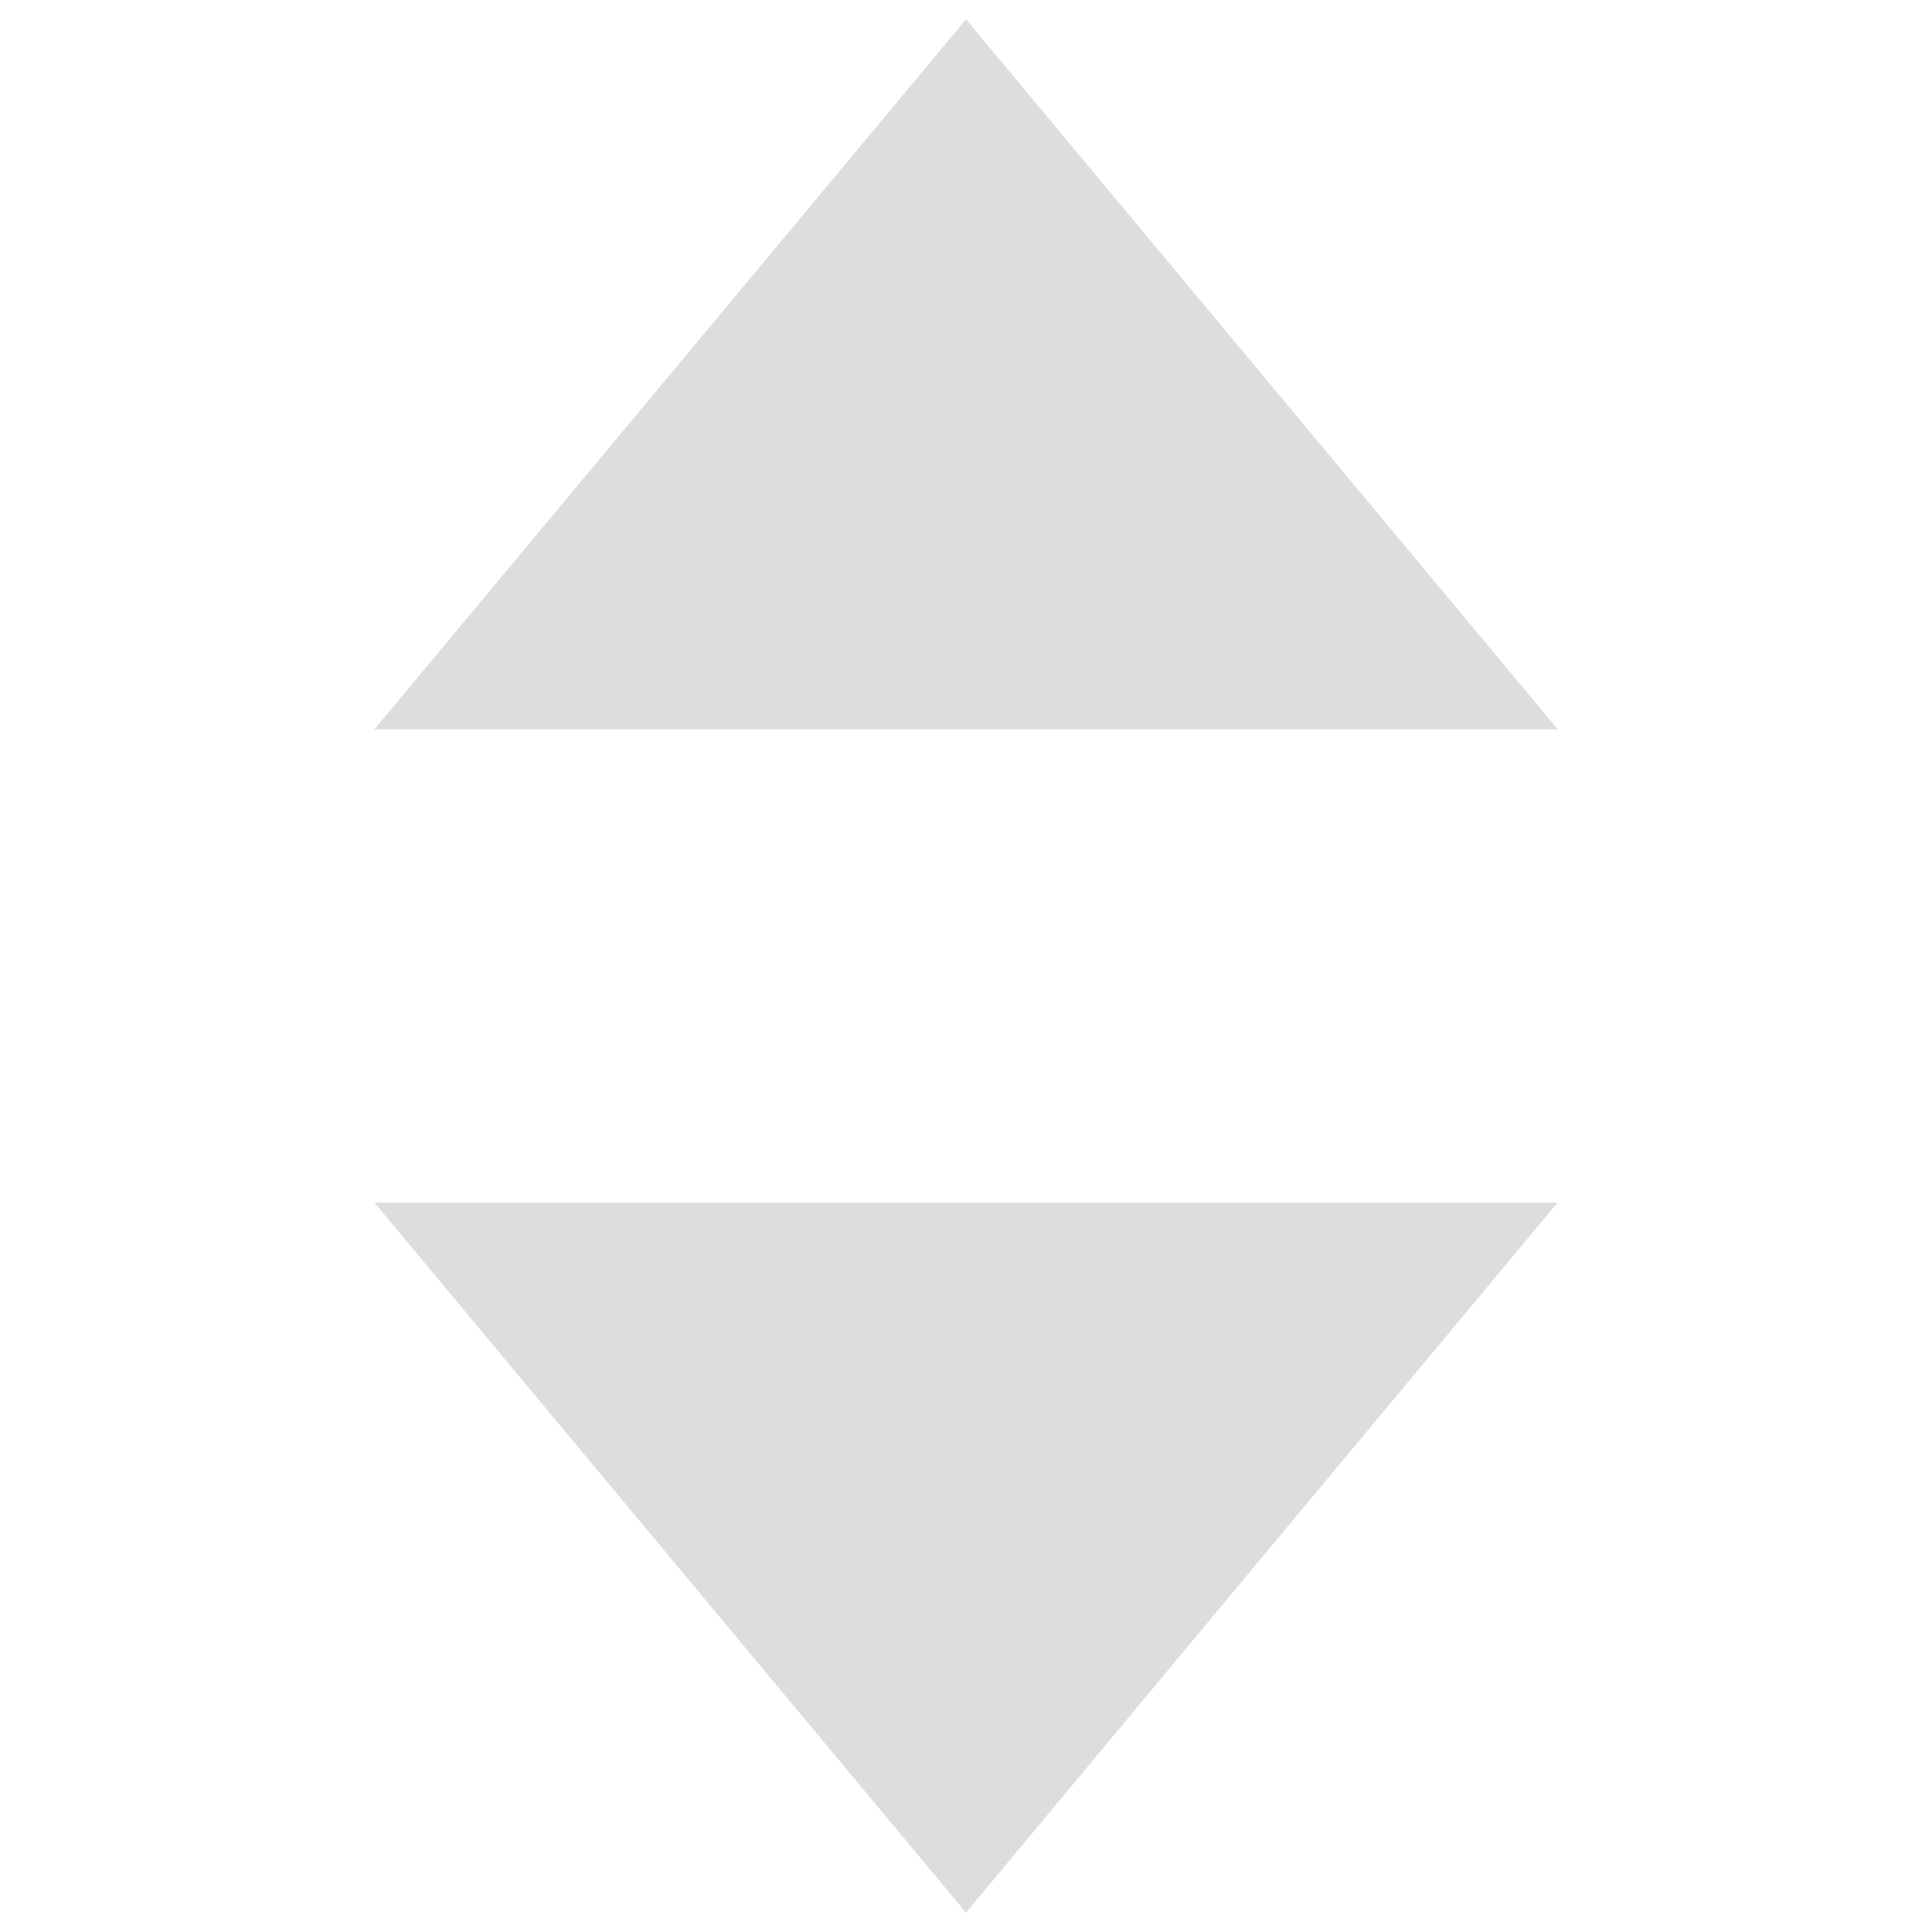
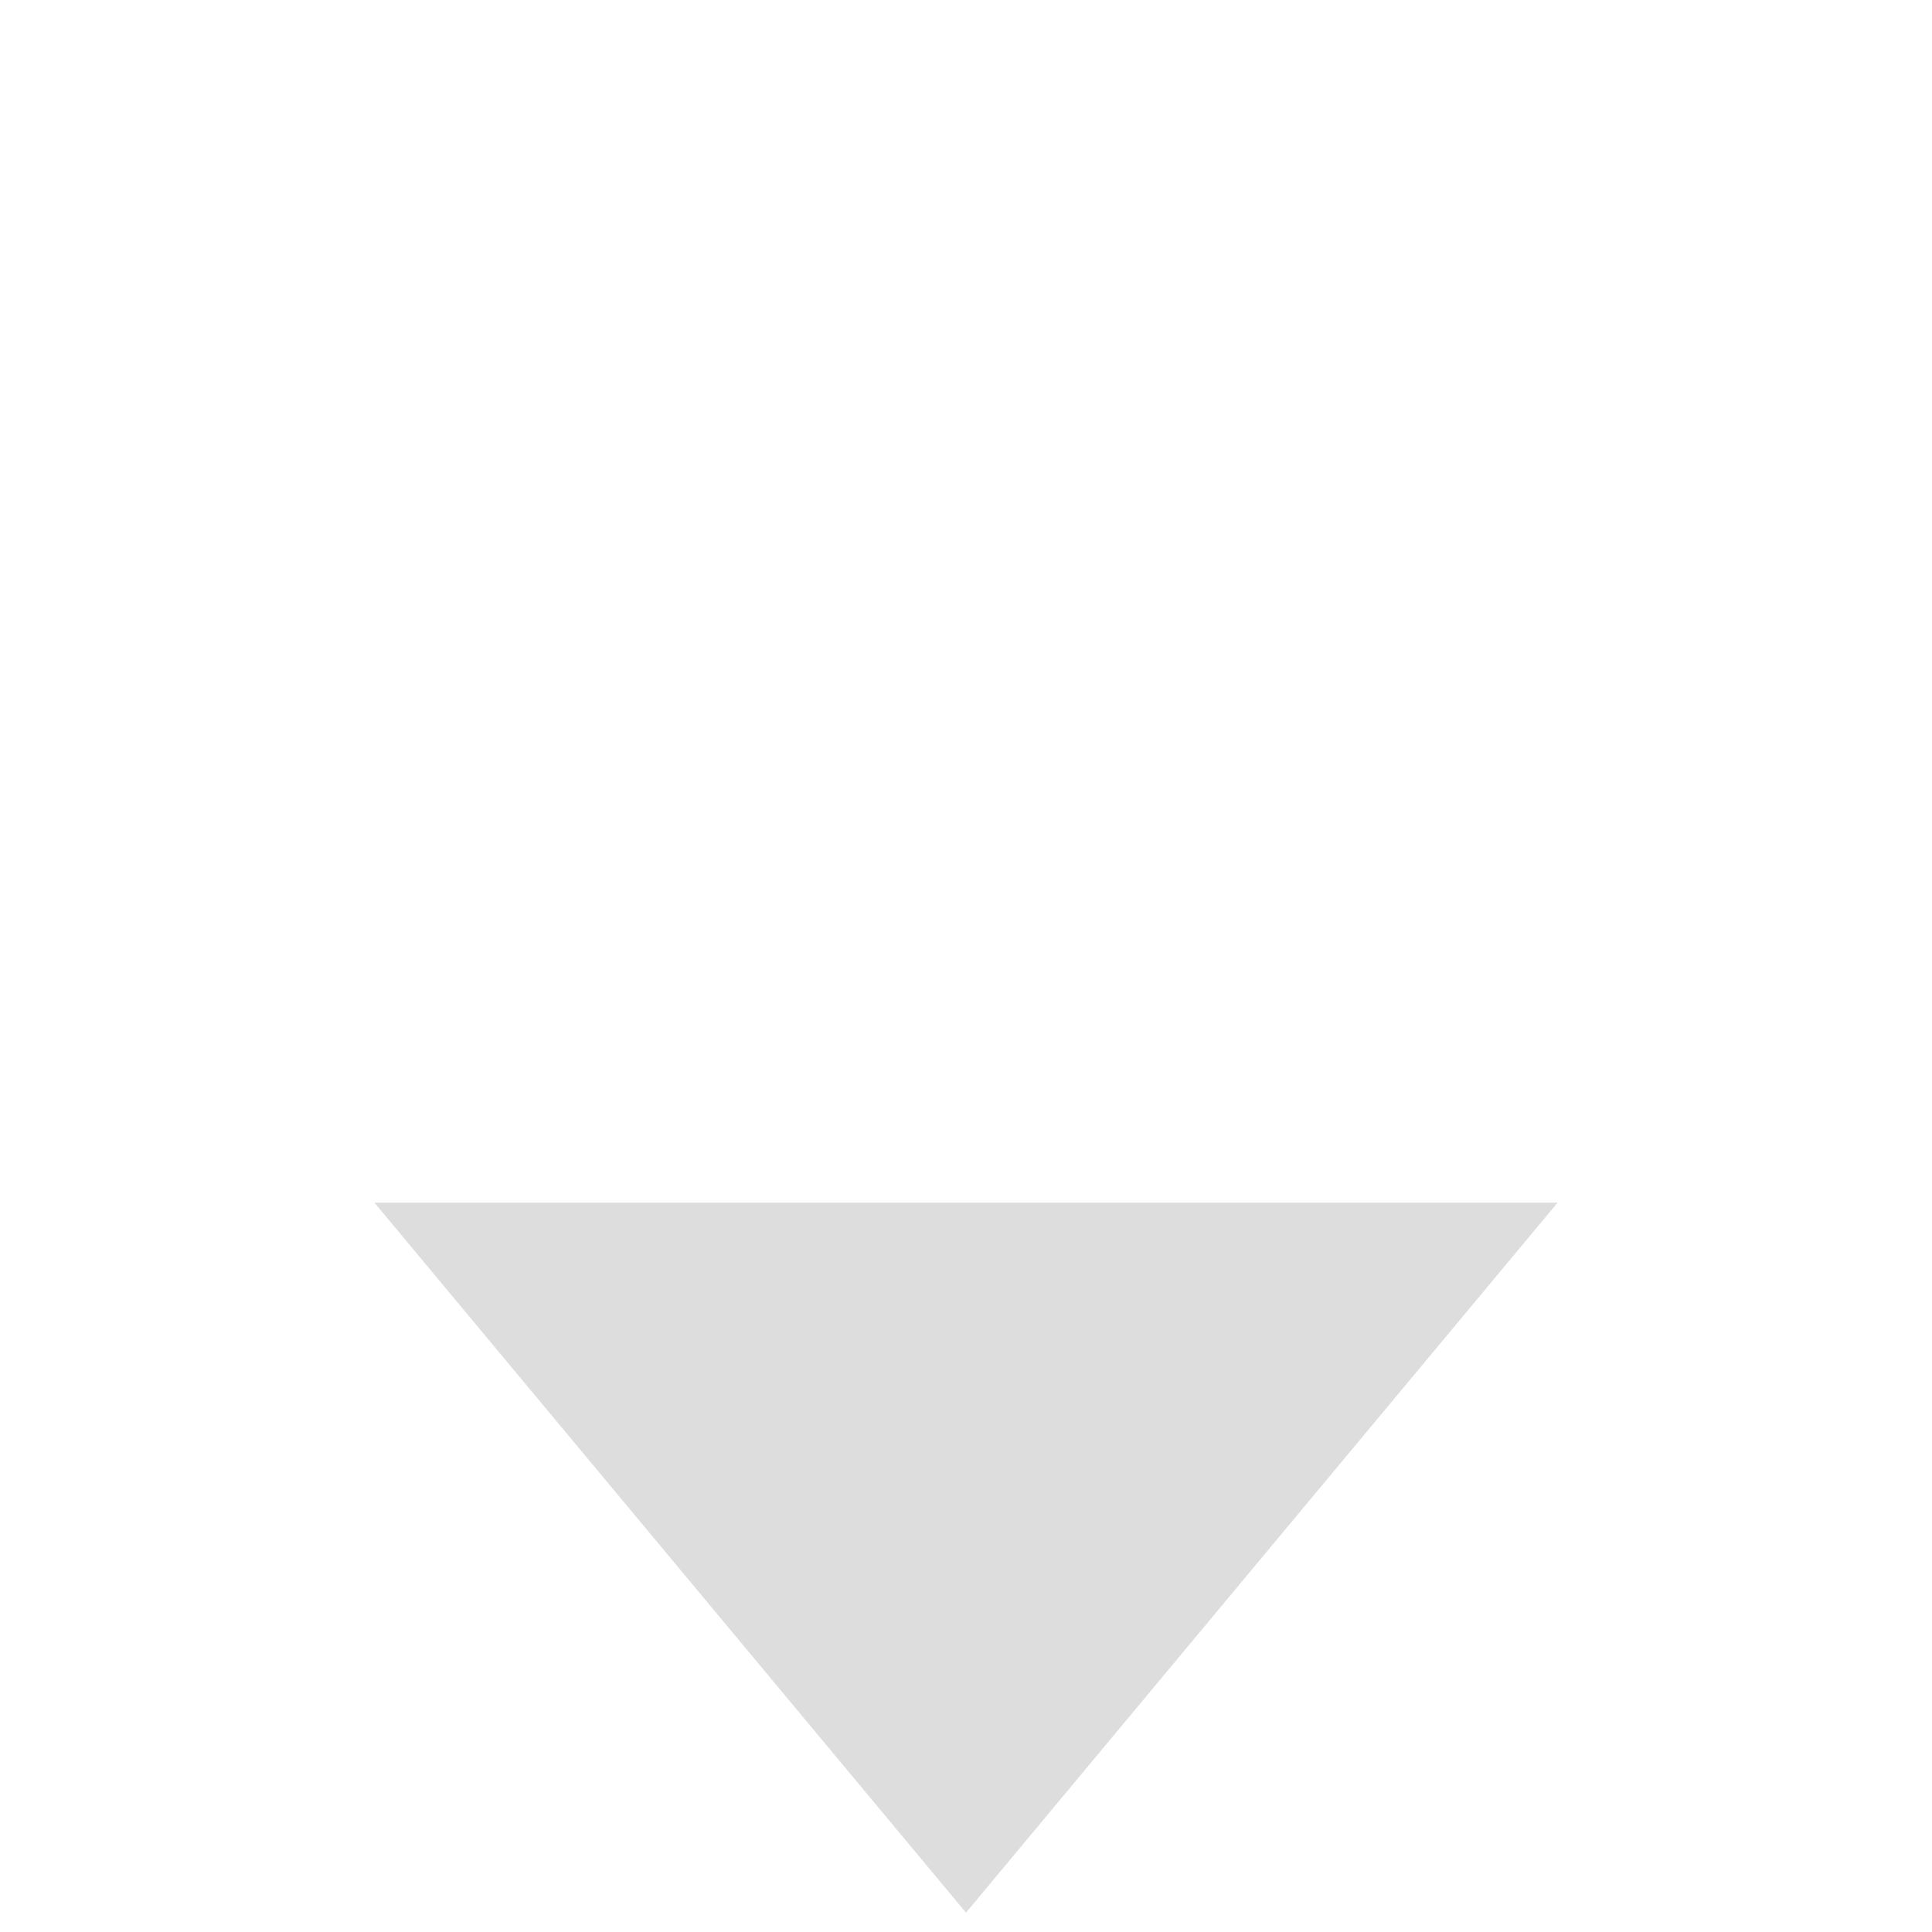
<svg xmlns="http://www.w3.org/2000/svg" version="1.1" x="0px" y="0px" viewBox="0 0 1000 1000" enable-background="new 0 0 1000 1000" xml:space="preserve">
  <g>
-     <path fill="#ddd" d="M193.8,377.5h612.5L500,10L193.8,377.5z" />
    <path fill="#ddd" d="M806.2,622.5H193.8L500,990L806.2,622.5z" />
-     <path d="M806.2,622.5" />
  </g>
</svg>